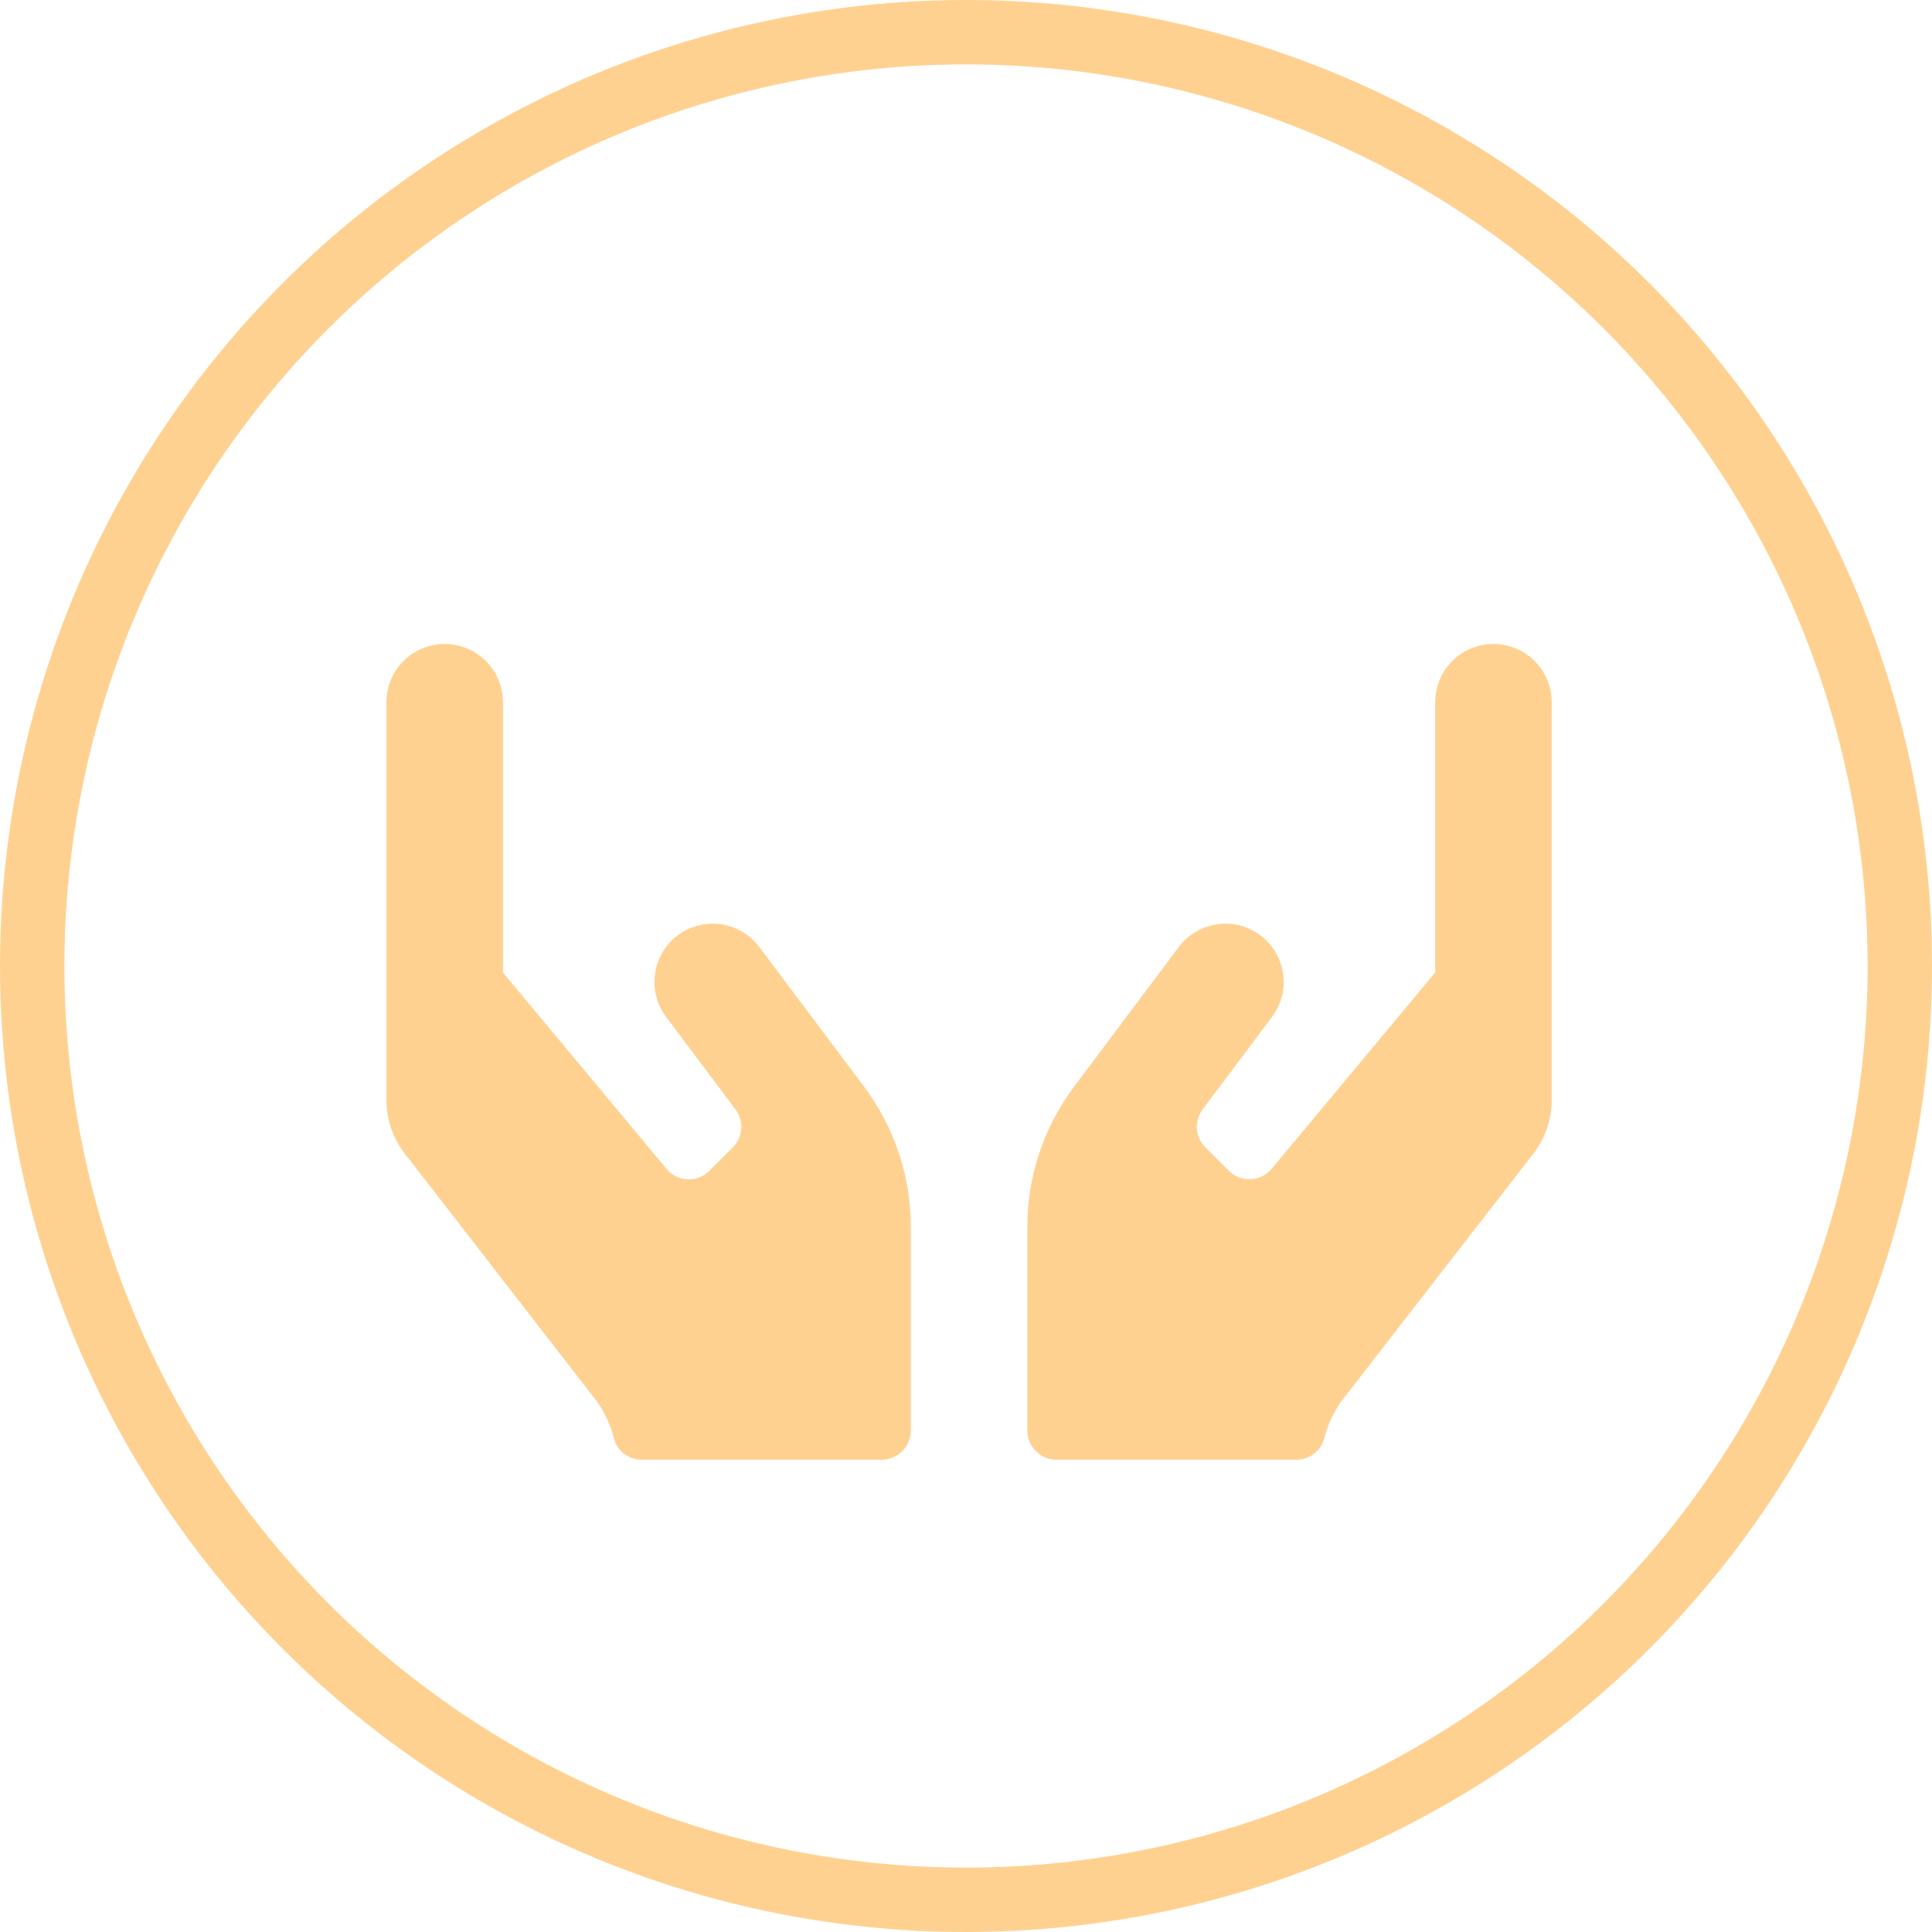
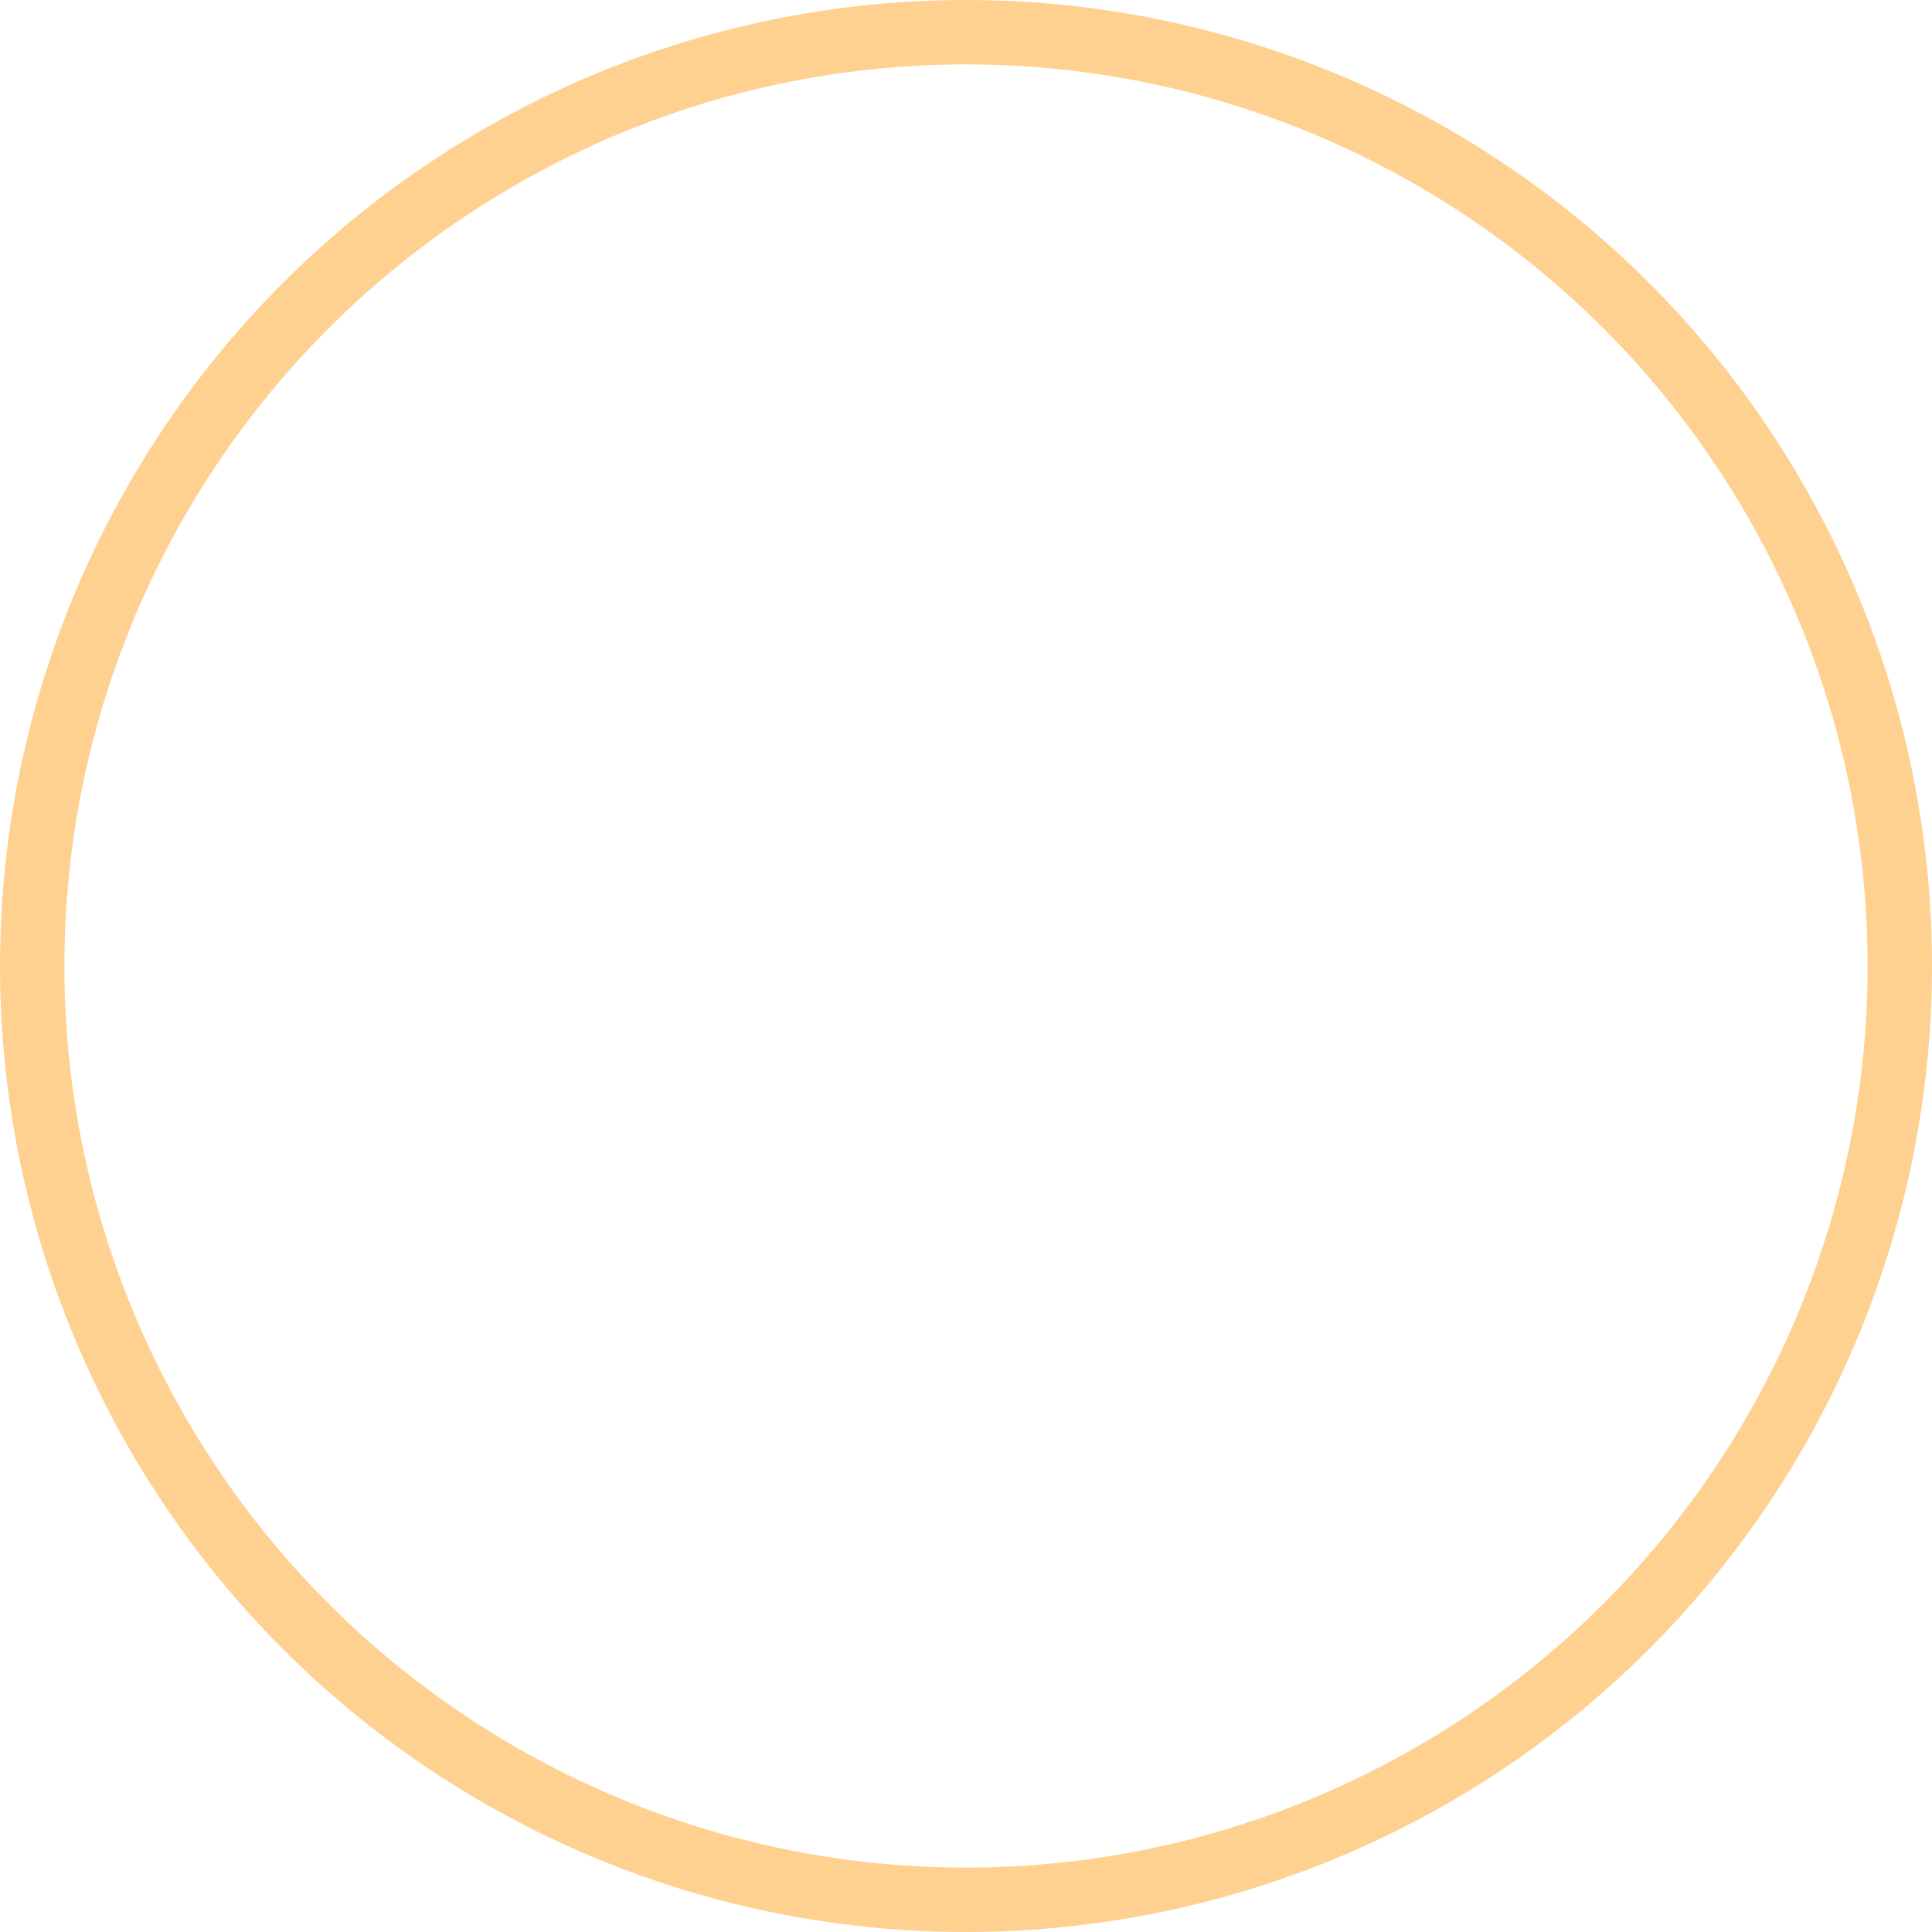
<svg xmlns="http://www.w3.org/2000/svg" width="90" height="90" viewBox="0 0 90 90" fill="none">
  <circle cx="45" cy="45" r="43.5" stroke="#FFD191" stroke-width="3" />
-   <path d="M35.371 44.114C34.472 42.918 32.767 42.672 31.571 43.571C30.375 44.471 30.13 46.175 31.029 47.371L34.26 51.68C34.667 52.223 34.608 52.978 34.133 53.453L33.047 54.539C32.479 55.107 31.555 55.065 31.046 54.446L23.429 45.302V32.714C23.429 31.213 22.216 30 20.714 30C19.213 30 18 31.213 18 32.714V51.239C18 52.164 18.314 53.063 18.891 53.784L27.721 65.175C28.145 65.727 28.433 66.355 28.603 67.016C28.755 67.601 29.29 68 29.9 68H41.071C41.818 68 42.429 67.389 42.429 66.643V57.143C42.429 54.793 41.665 52.512 40.257 50.629L35.371 44.114V44.114ZM69.571 30C68.07 30 66.857 31.213 66.857 32.714V45.302L59.24 54.446C58.731 55.056 57.798 55.099 57.238 54.539L56.153 53.453C55.678 52.978 55.618 52.223 56.025 51.68L59.257 47.371C60.156 46.175 59.91 44.471 58.714 43.571C57.518 42.672 55.813 42.918 54.914 44.114L50.029 50.629C48.62 52.512 47.857 54.793 47.857 57.143V66.643C47.857 67.389 48.468 68 49.214 68H60.385C60.987 68 61.53 67.601 61.683 67.016C61.853 66.355 62.141 65.727 62.565 65.175L71.395 53.784C71.972 53.063 72.286 52.164 72.286 51.239V32.714C72.286 31.213 71.073 30 69.571 30Z" fill="#FFD191" />
</svg>